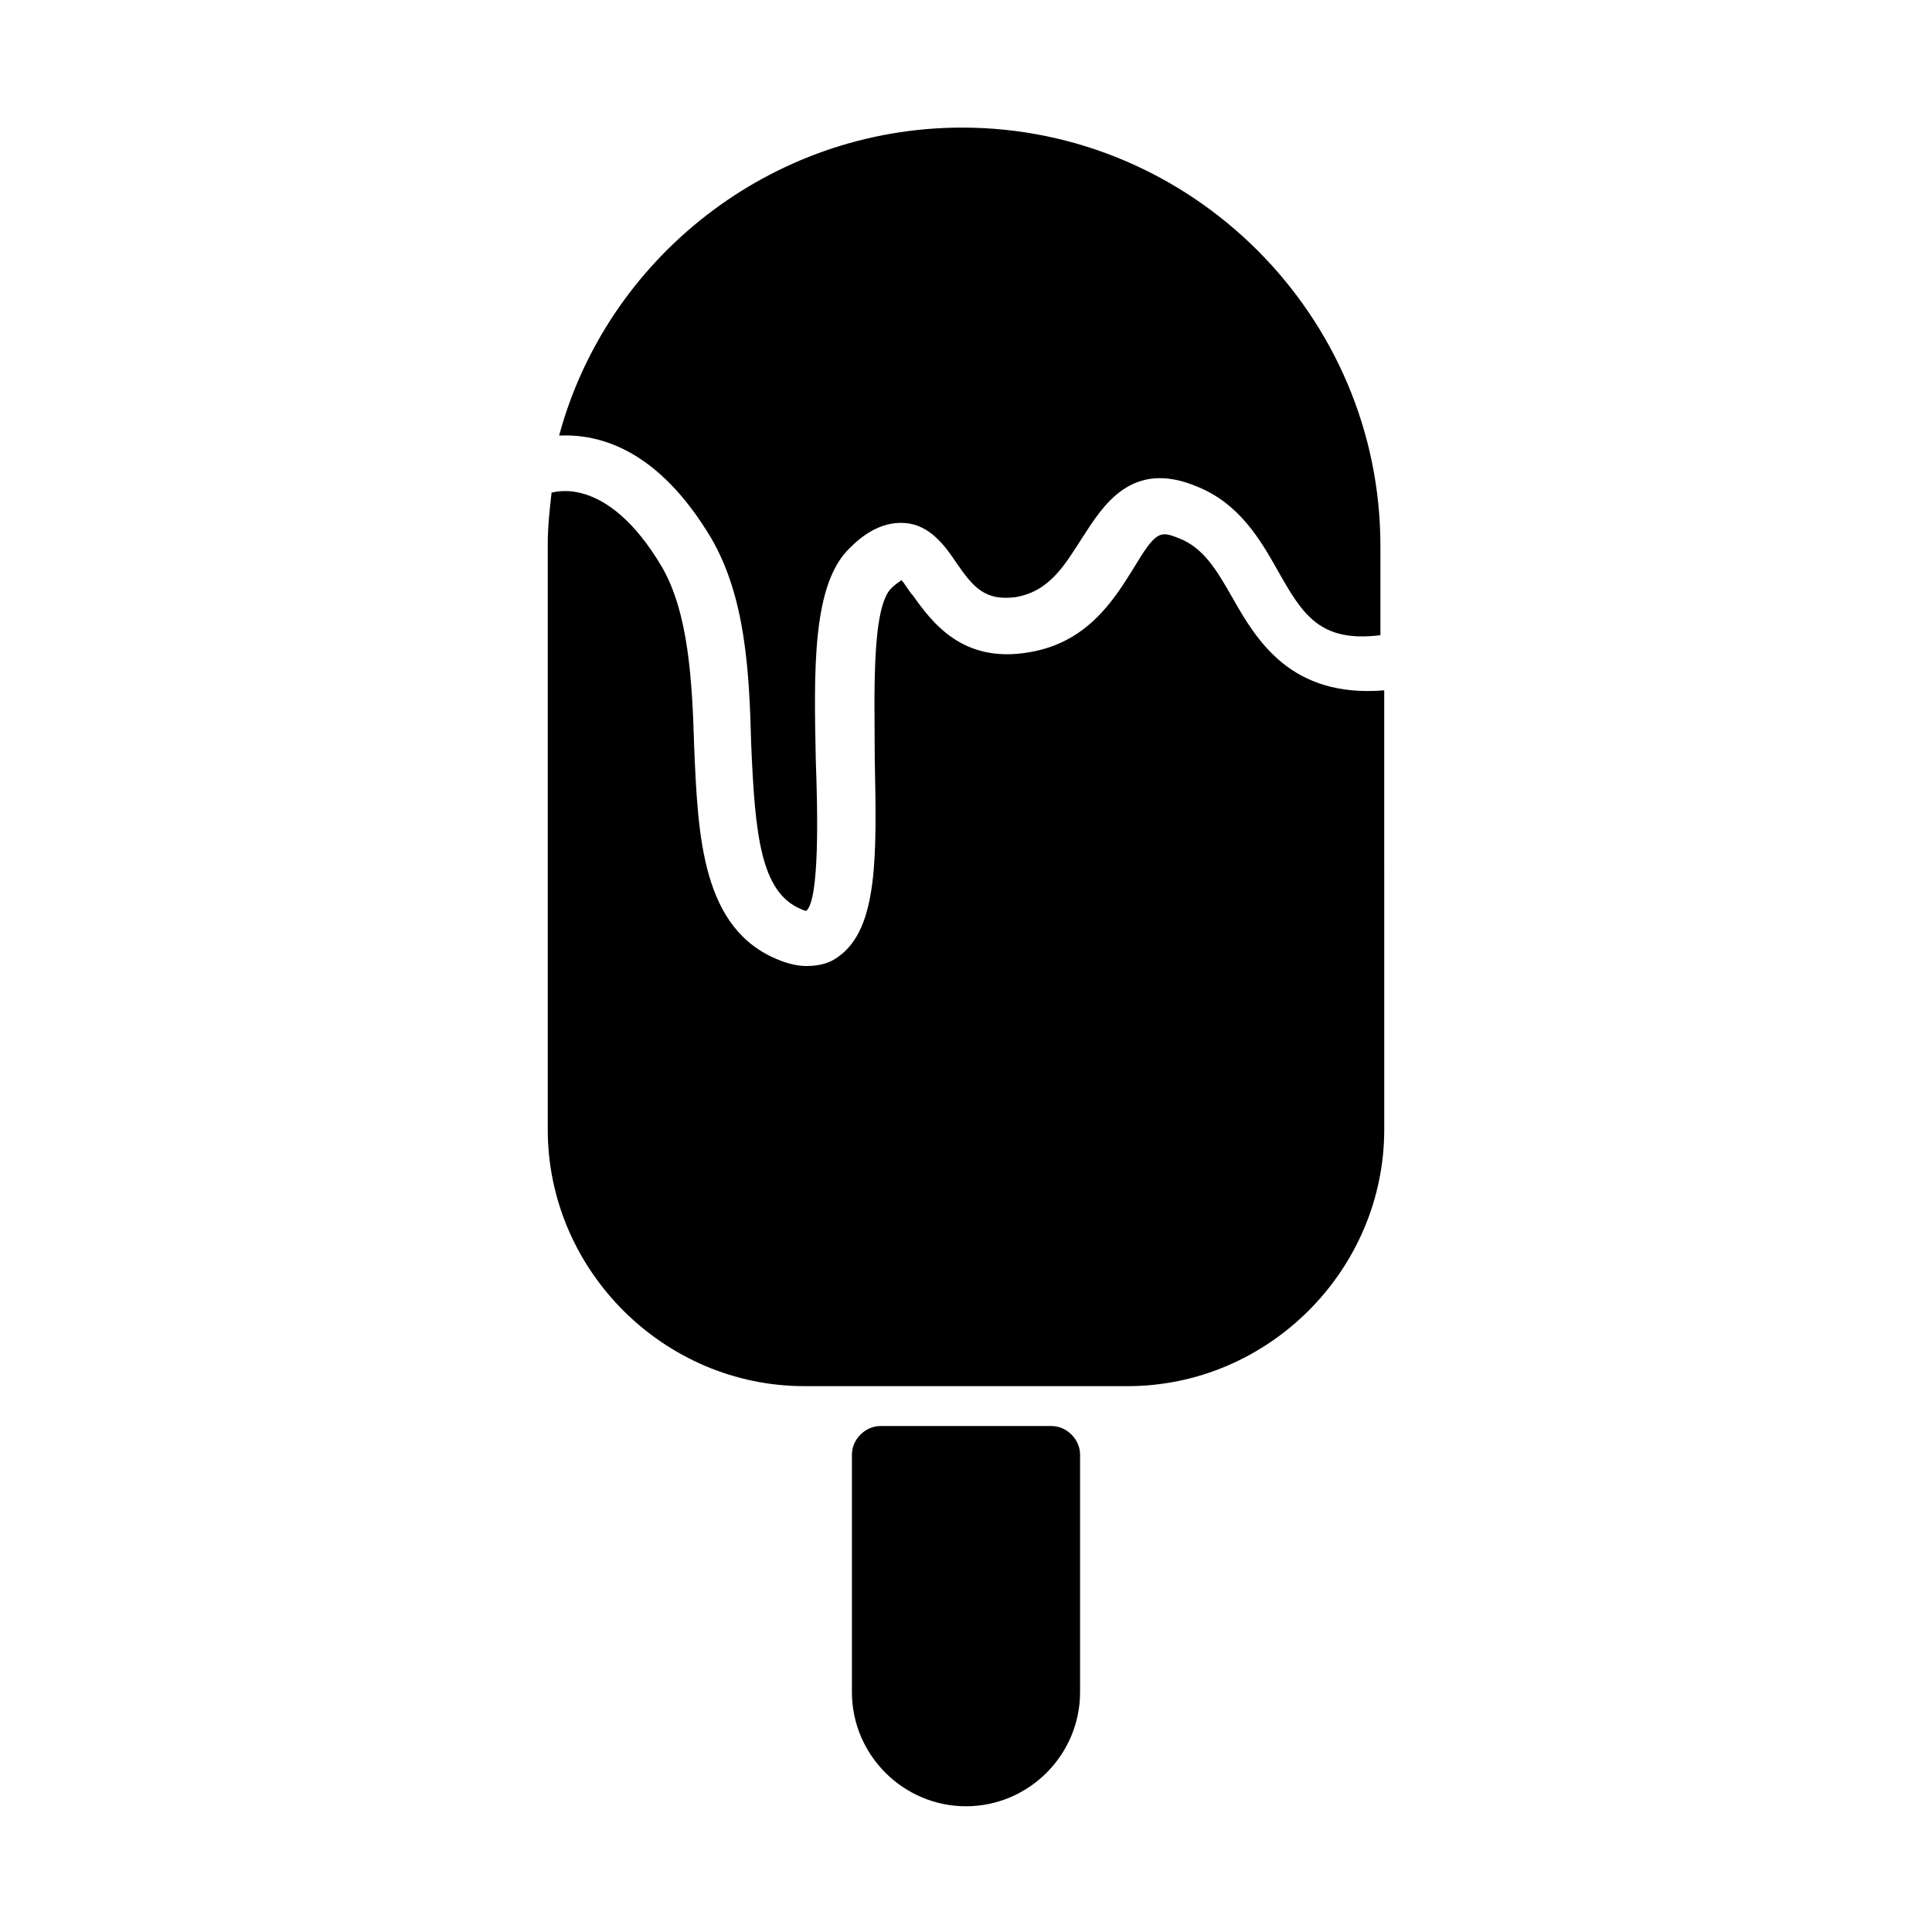
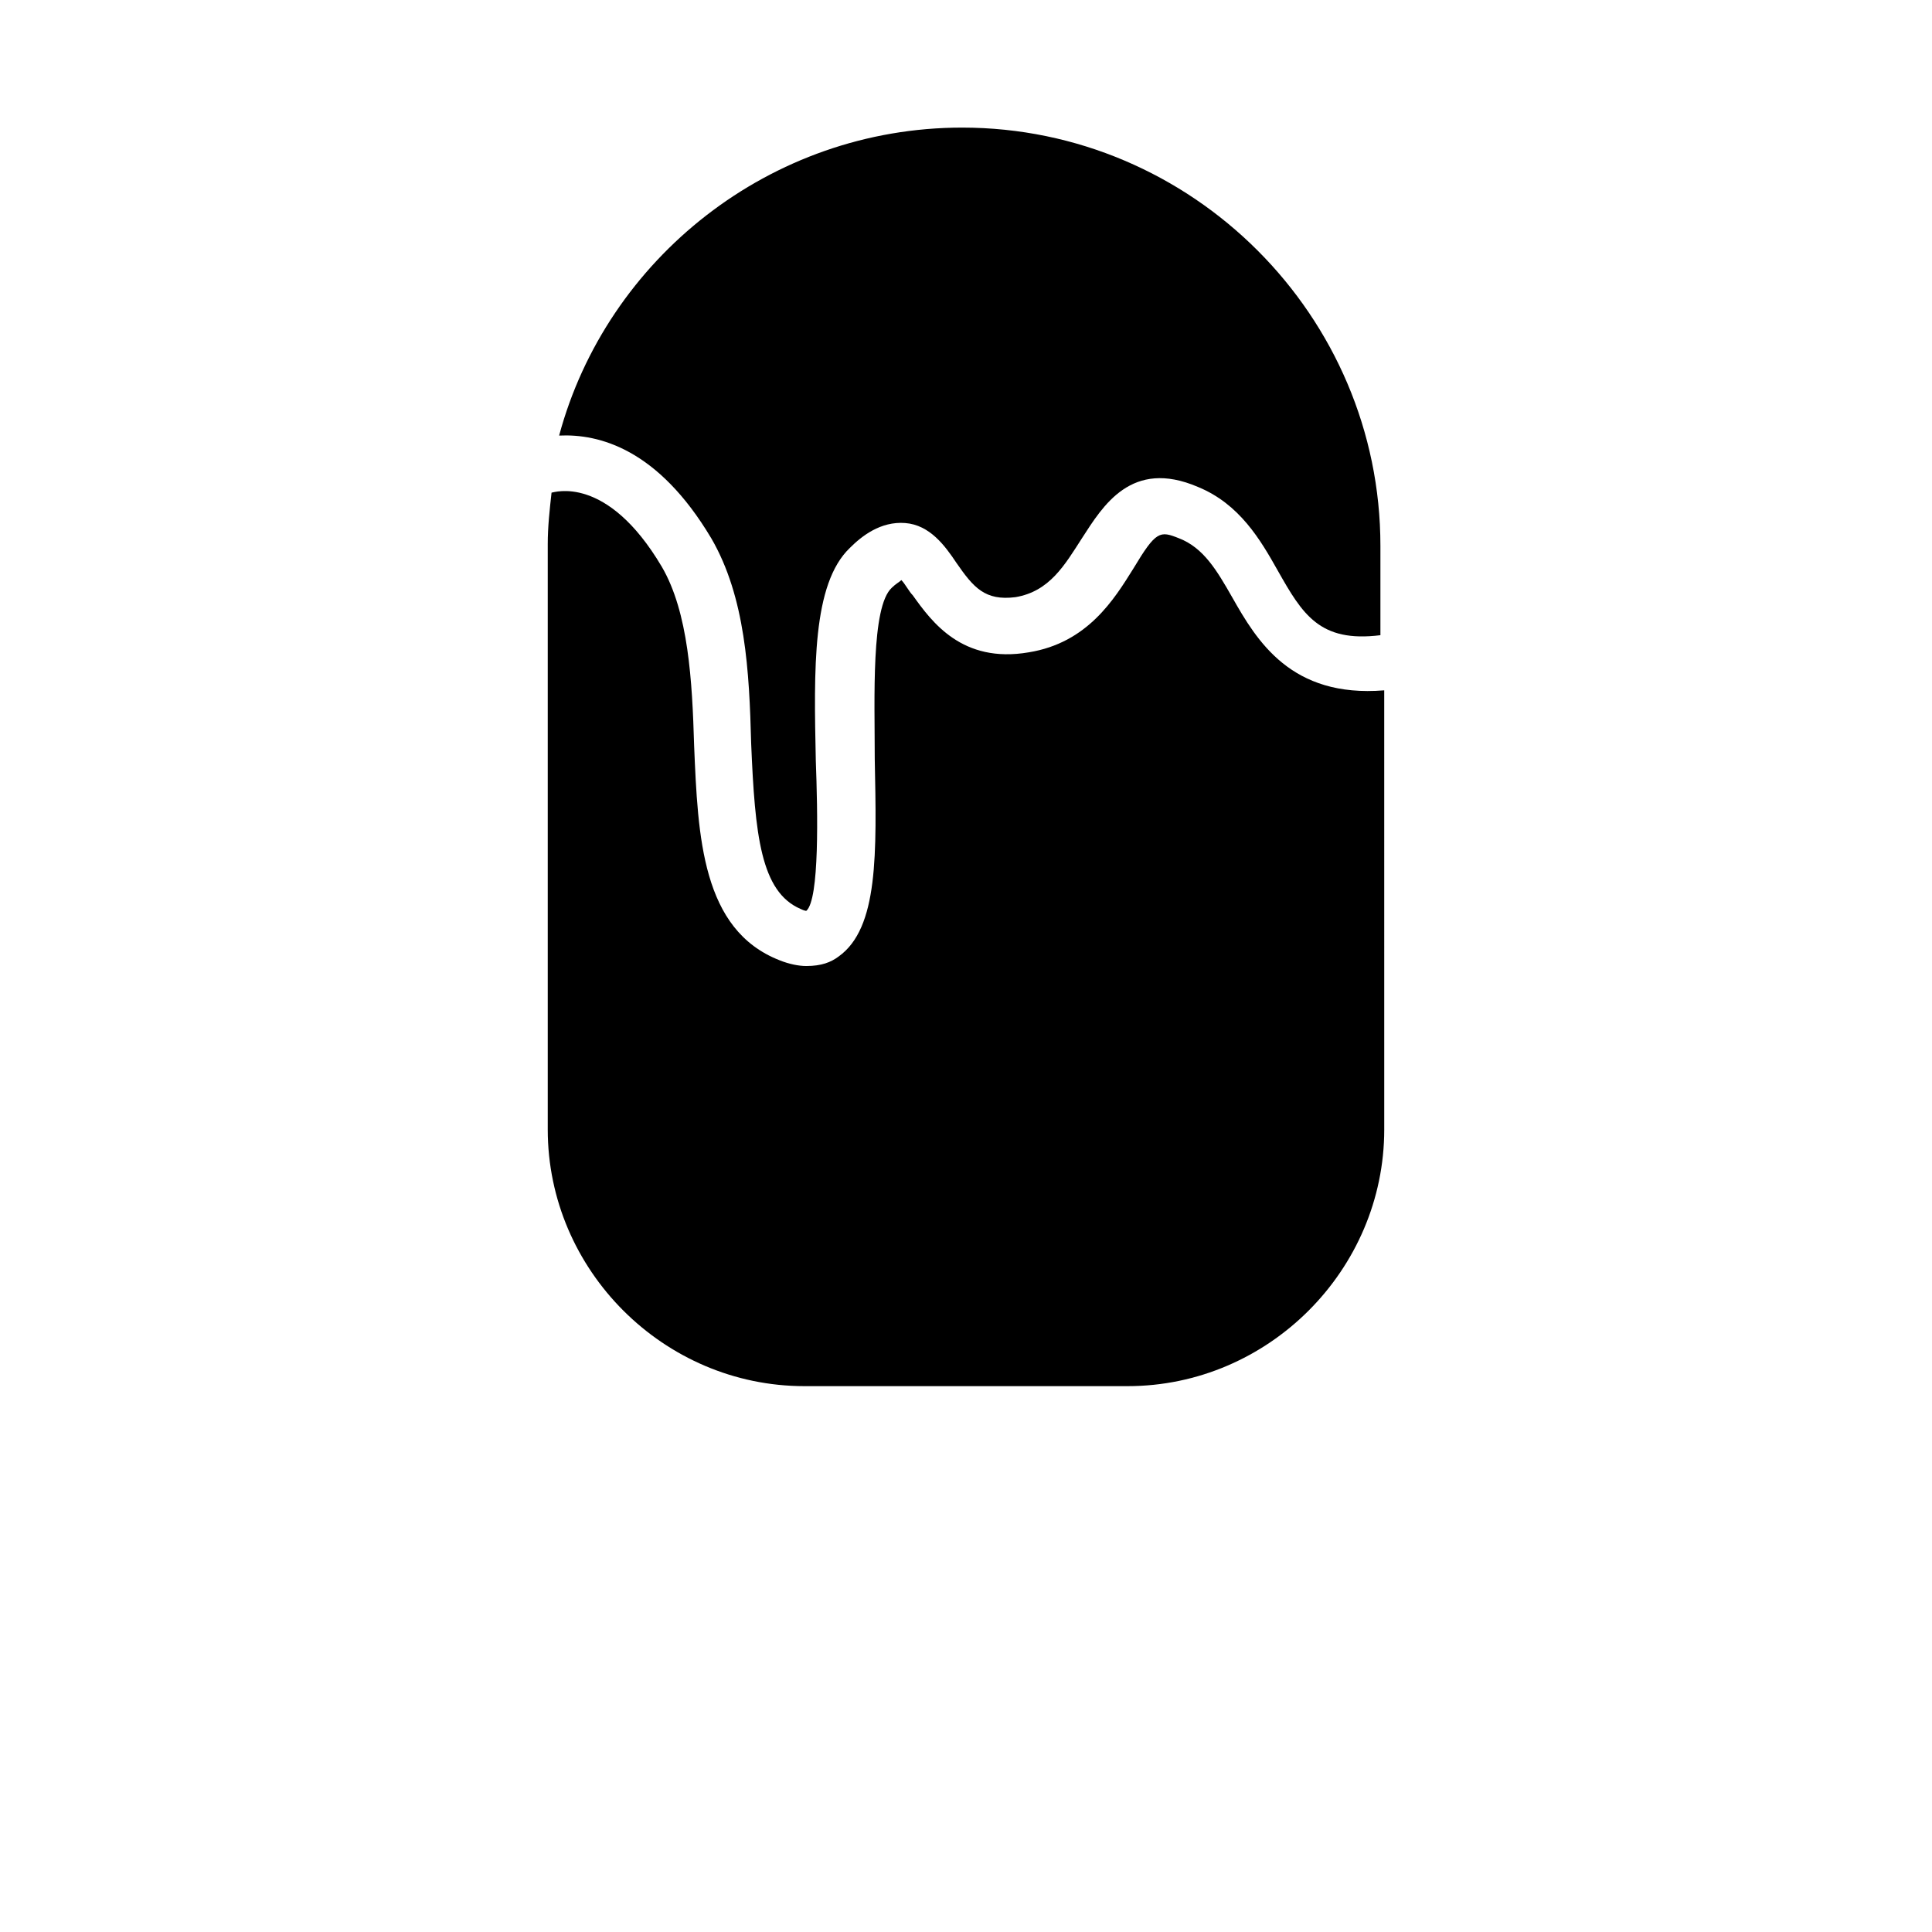
<svg xmlns="http://www.w3.org/2000/svg" fill="#000000" width="800px" height="800px" version="1.1" viewBox="144 144 512 512">
  <g>
    <path d="m470.53 302.26c-4.031-7.055-7.559-13.098-14.105-15.617-5.039-2.016-6.047-2.016-12.09 8.062-5.039 8.062-12.09 19.648-27.711 22.168-17.633 3.023-25.695-8.062-30.73-15.113-1.008-1.008-2.016-3.023-3.023-4.031-0.504 0.504-1.512 1.008-2.519 2.016-5.543 5.039-4.535 29.223-4.535 45.344 0.504 25.191 1.008 44.84-9.574 52.395-2.016 1.512-4.535 2.519-8.566 2.519-2.016 0-4.535-0.504-7.055-1.512-20.656-8.062-21.664-32.746-22.672-56.93-0.5-17.133-1.508-35.27-8.559-47.359-14.609-24.688-28.719-19.648-29.223-19.648-0.504 4.535-1.008 9.066-1.008 13.602v155.17c0 37.281 30.73 68.016 68.016 68.016h85.648c37.281 0 68.016-30.73 68.016-68.016l-0.004-116.38c-24.688 2.016-33.754-13.098-40.305-24.688z" />
    <path d="m332.49 286.64c9.07 15.617 10.078 35.266 10.578 54.41 1.008 24.184 2.519 39.297 13.098 43.832 1.008 0.504 1.512 0.504 1.512 0.504 3.527-3.023 3.023-26.199 2.519-39.801-0.504-24.184-1.008-46.855 9.07-56.426 3.023-3.023 8.062-7.055 14.609-6.551 6.551 0.504 10.578 6.047 13.602 10.578 4.535 6.551 7.559 10.078 15.617 9.07 9.07-1.512 13.098-8.566 17.633-15.617 5.543-8.566 13.098-21.16 30.73-13.602 11.082 4.535 16.625 14.105 21.16 22.168 6.551 11.586 11.082 19.145 27.207 17.129v-23.68c0-60.961-49.879-110.84-110.84-110.84-50.883 0-94.211 34.762-106.81 81.617 10.586-0.5 26.207 3.527 40.312 27.207z" />
-     <path d="m430.23 592.45v-62.977c0-4.031-3.527-7.559-7.559-7.559h-45.344c-4.031 0-7.559 3.527-7.559 7.559v62.977c0 16.625 13.602 30.23 30.23 30.23s30.23-13.605 30.23-30.23z" />
  </g>
</svg>